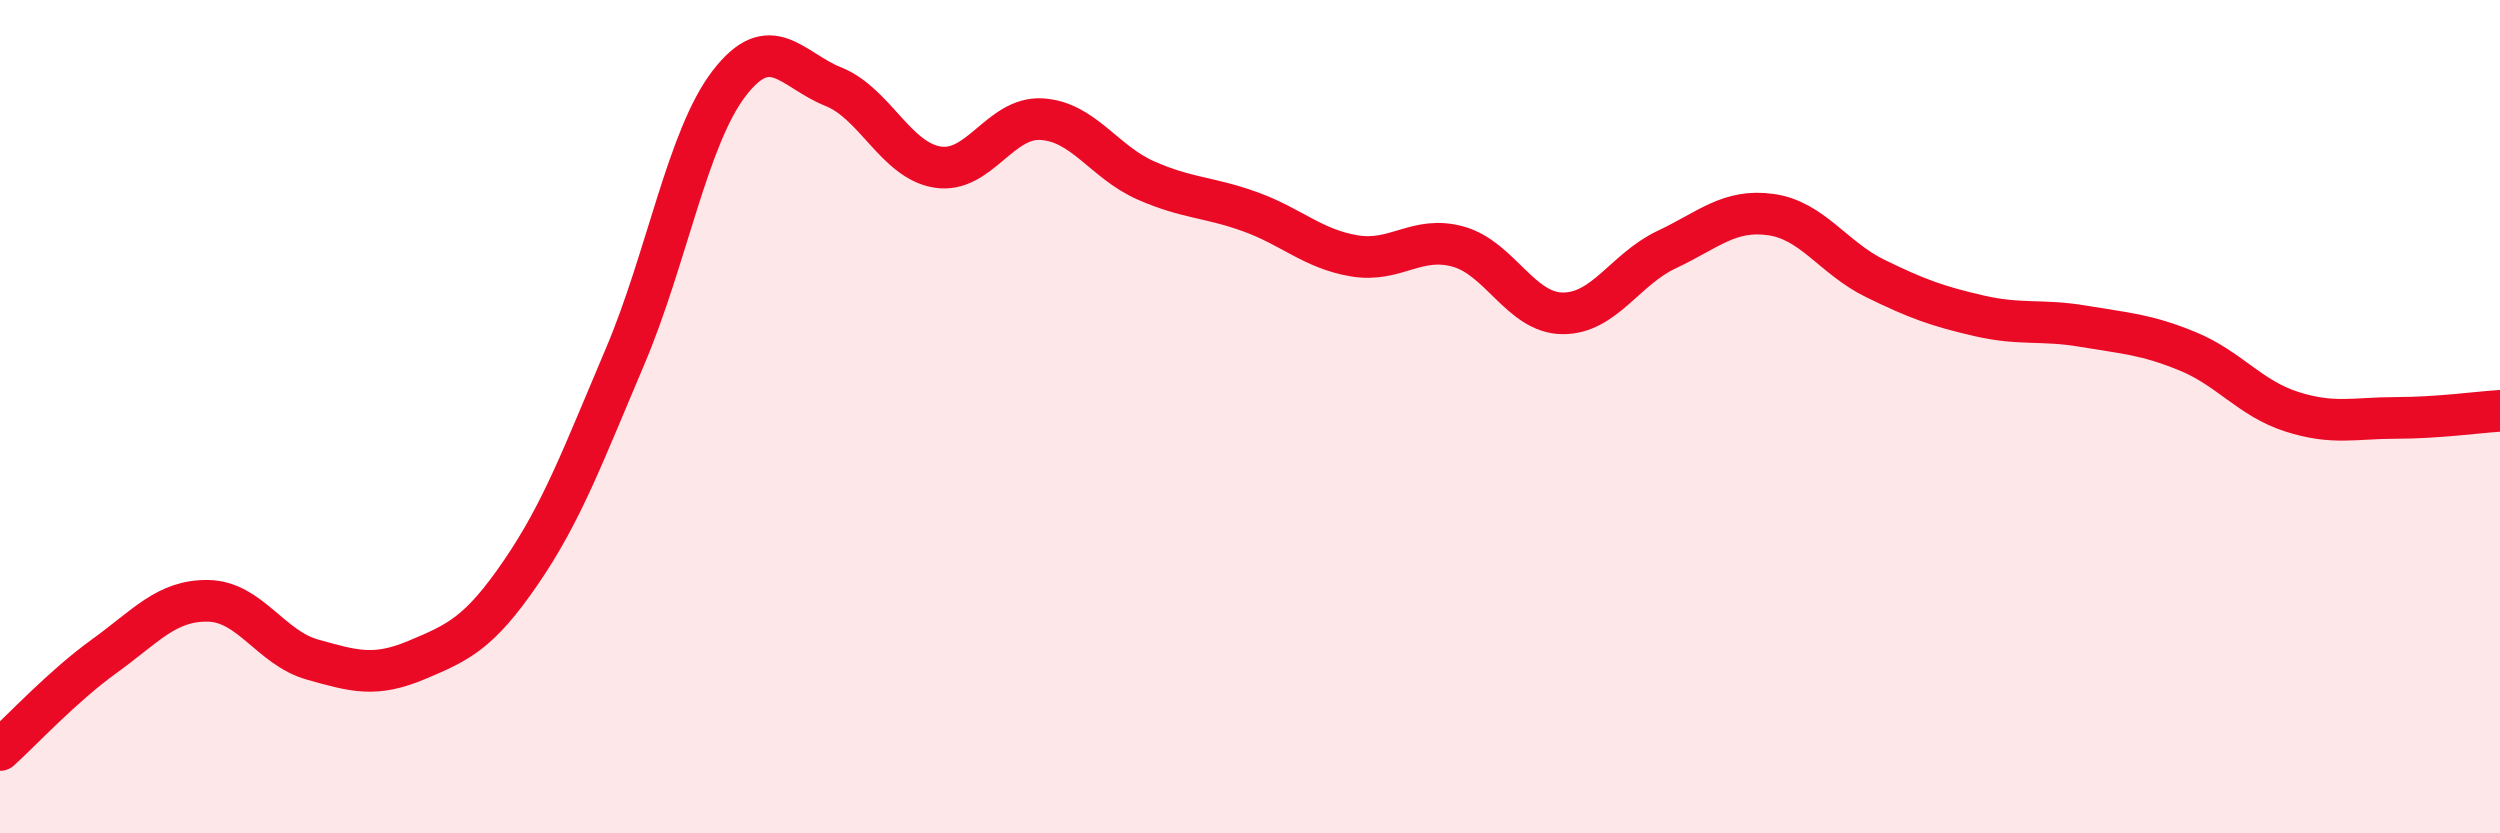
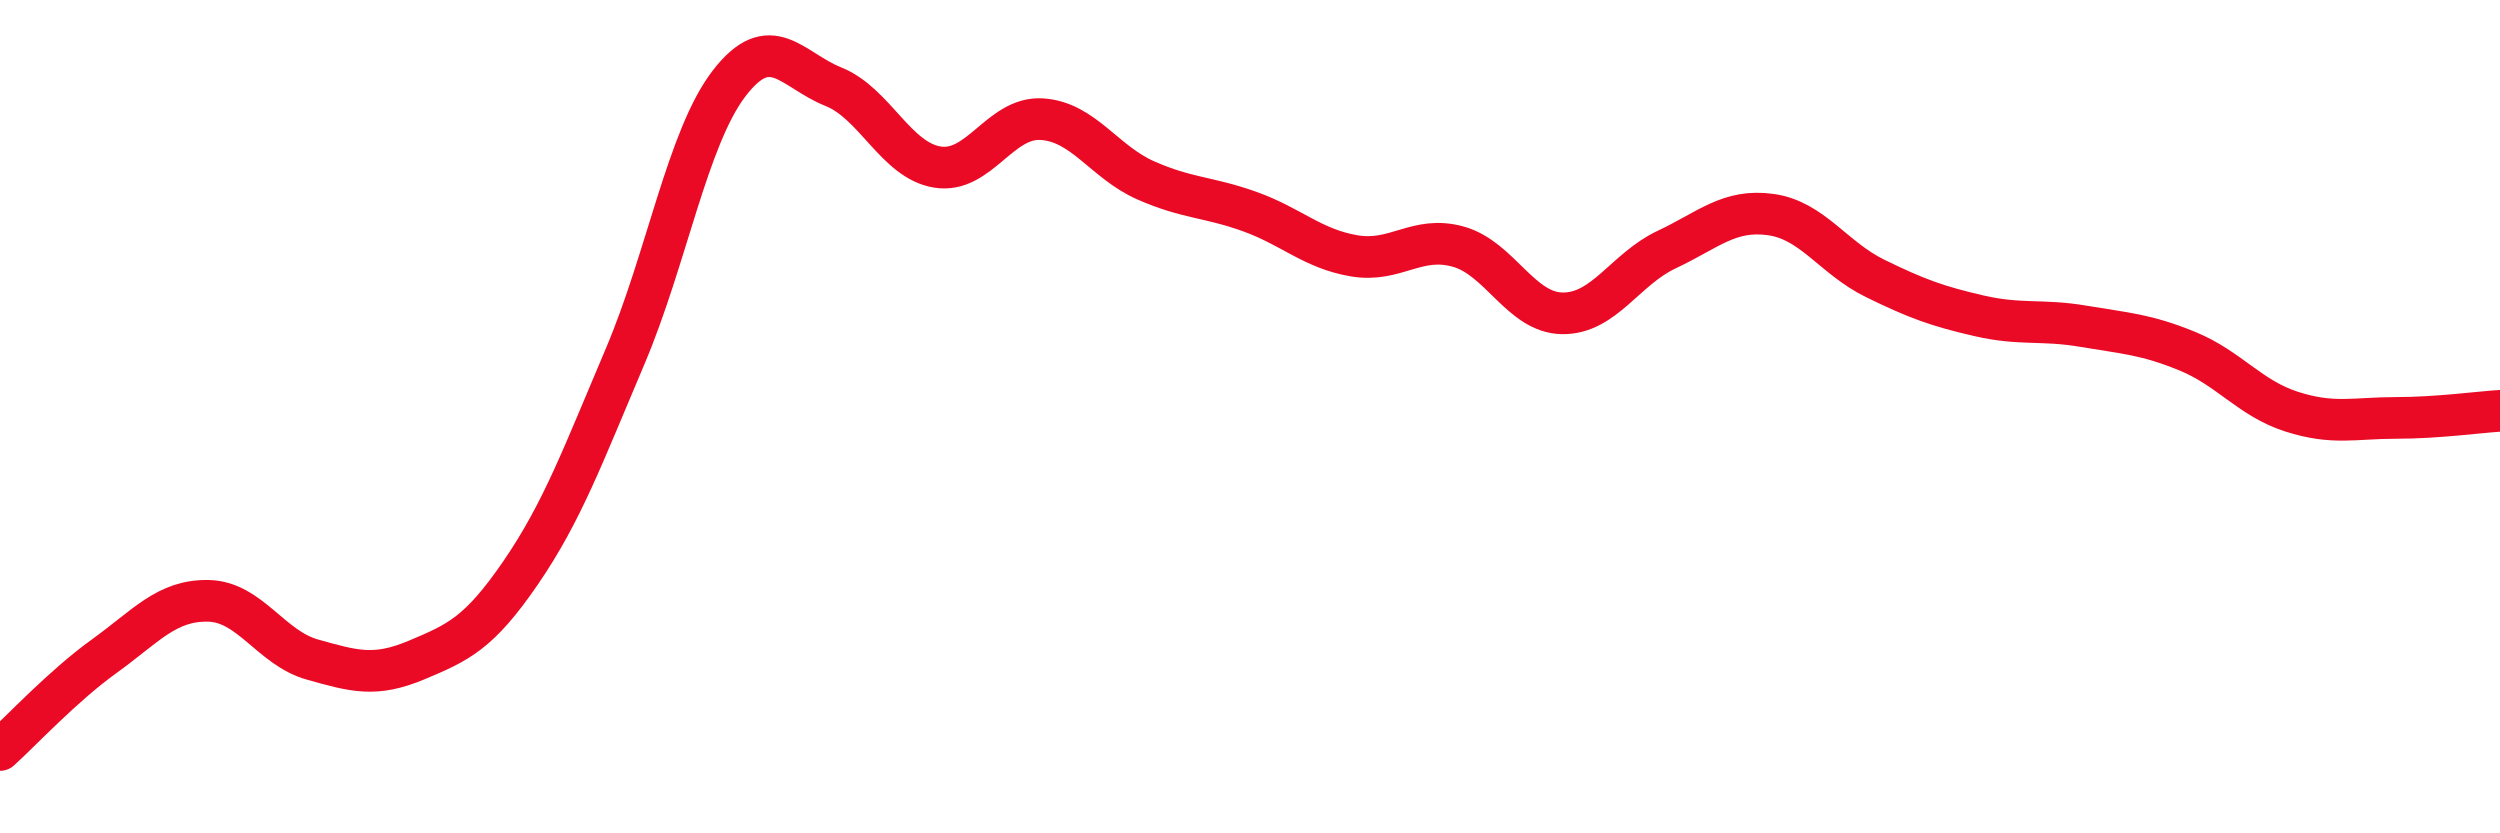
<svg xmlns="http://www.w3.org/2000/svg" width="60" height="20" viewBox="0 0 60 20">
-   <path d="M 0,18 C 0.5,17.55 1.5,16.47 2.5,15.75 C 3.5,15.03 4,14.4 5,14.42 C 6,14.44 6.5,15.55 7.5,15.83 C 8.5,16.11 9,16.26 10,15.84 C 11,15.42 11.5,15.2 12.5,13.74 C 13.5,12.28 14,10.91 15,8.56 C 16,6.21 16.5,3.3 17.5,2 C 18.5,0.7 19,1.68 20,2.08 C 21,2.48 21.5,3.85 22.5,4.01 C 23.5,4.17 24,2.8 25,2.86 C 26,2.92 26.5,3.89 27.5,4.33 C 28.5,4.77 29,4.72 30,5.08 C 31,5.44 31.5,5.97 32.5,6.14 C 33.5,6.31 34,5.64 35,5.92 C 36,6.2 36.5,7.51 37.5,7.52 C 38.5,7.53 39,6.46 40,5.99 C 41,5.52 41.5,5.01 42.5,5.15 C 43.5,5.29 44,6.19 45,6.68 C 46,7.17 46.5,7.35 47.5,7.58 C 48.5,7.81 49,7.66 50,7.83 C 51,8 51.5,8.02 52.5,8.43 C 53.5,8.84 54,9.56 55,9.88 C 56,10.2 56.5,10.03 57.5,10.03 C 58.5,10.03 59.5,9.89 60,9.86L60 20L0 20Z" fill="#EB0A25" opacity="0.1" stroke-linecap="round" stroke-linejoin="round" />
  <path d="M 0,18 C 0.5,17.55 1.5,16.47 2.5,15.75 C 3.5,15.03 4,14.4 5,14.42 C 6,14.44 6.5,15.55 7.5,15.83 C 8.5,16.11 9,16.26 10,15.84 C 11,15.42 11.5,15.2 12.5,13.74 C 13.5,12.28 14,10.91 15,8.56 C 16,6.21 16.5,3.3 17.5,2 C 18.5,0.7 19,1.68 20,2.08 C 21,2.48 21.5,3.85 22.5,4.01 C 23.5,4.17 24,2.8 25,2.86 C 26,2.92 26.5,3.89 27.5,4.33 C 28.5,4.77 29,4.72 30,5.08 C 31,5.44 31.5,5.97 32.5,6.14 C 33.5,6.31 34,5.64 35,5.92 C 36,6.2 36.5,7.51 37.5,7.52 C 38.5,7.53 39,6.46 40,5.99 C 41,5.52 41.5,5.01 42.5,5.15 C 43.5,5.29 44,6.19 45,6.68 C 46,7.17 46.5,7.35 47.5,7.58 C 48.5,7.81 49,7.66 50,7.83 C 51,8 51.5,8.02 52.5,8.43 C 53.5,8.84 54,9.56 55,9.88 C 56,10.2 56.5,10.03 57.5,10.03 C 58.5,10.03 59.5,9.89 60,9.86" stroke="#EB0A25" stroke-width="1" fill="none" stroke-linecap="round" stroke-linejoin="round" />
</svg>